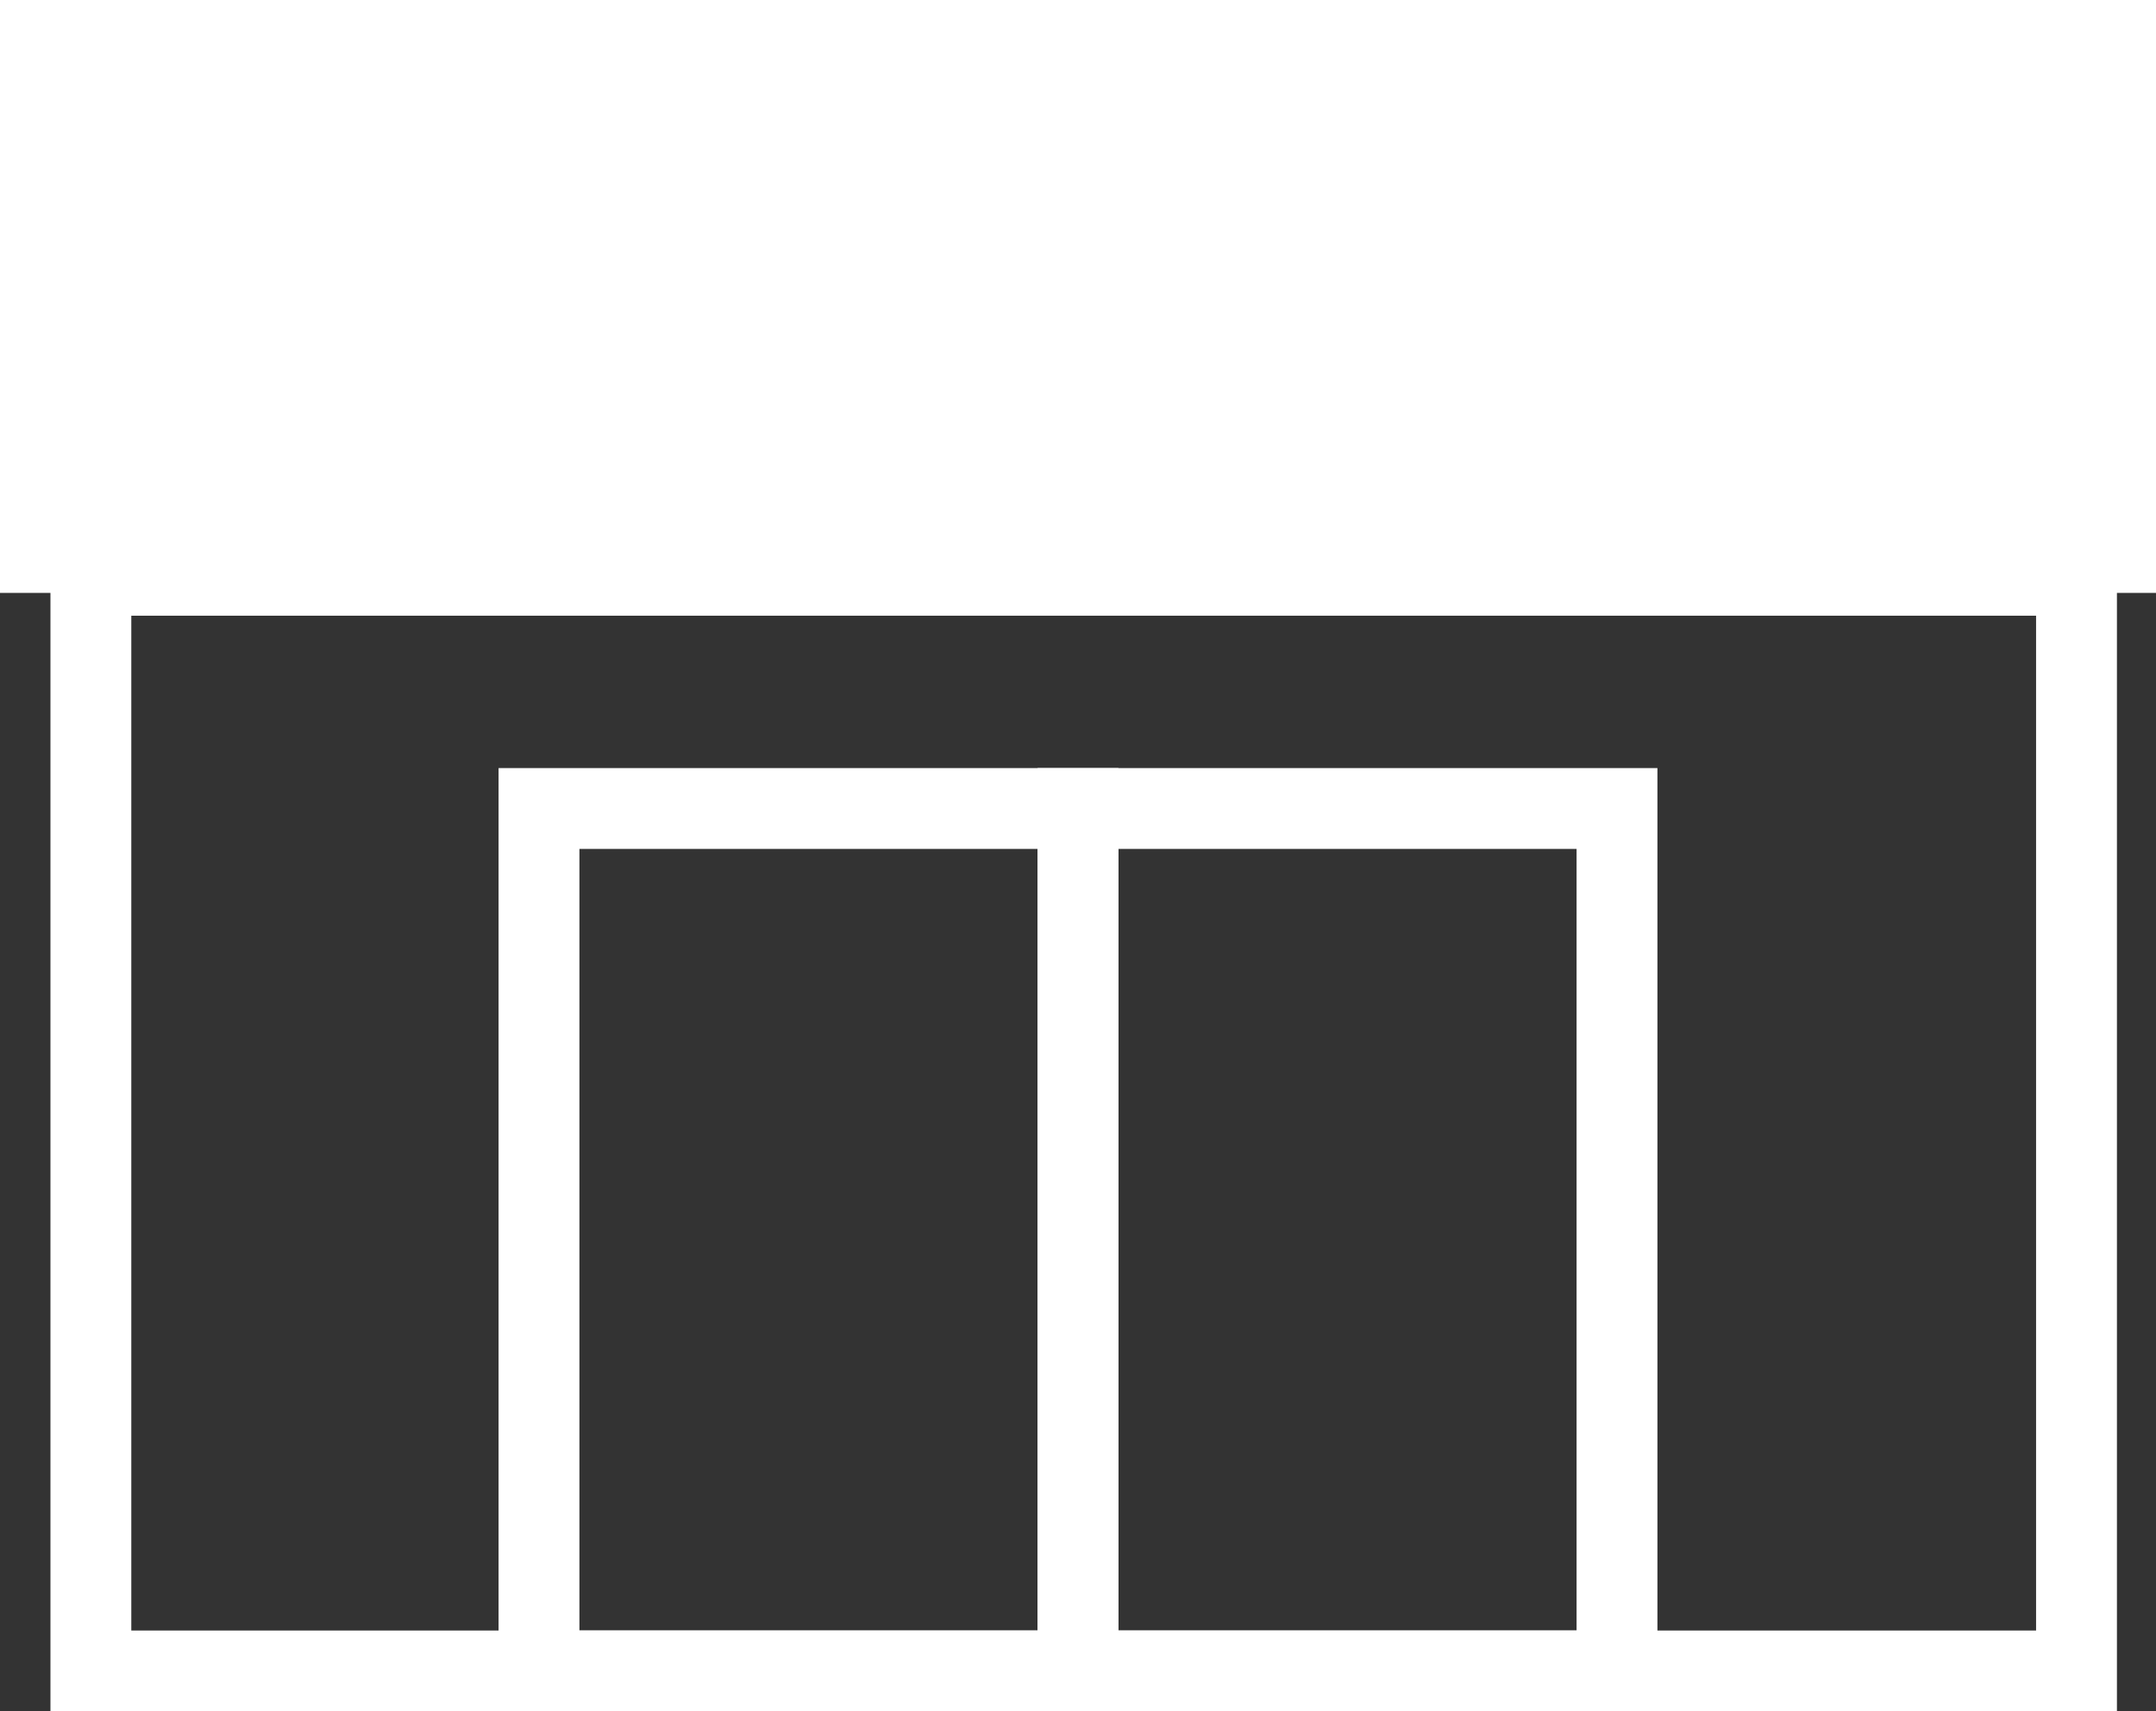
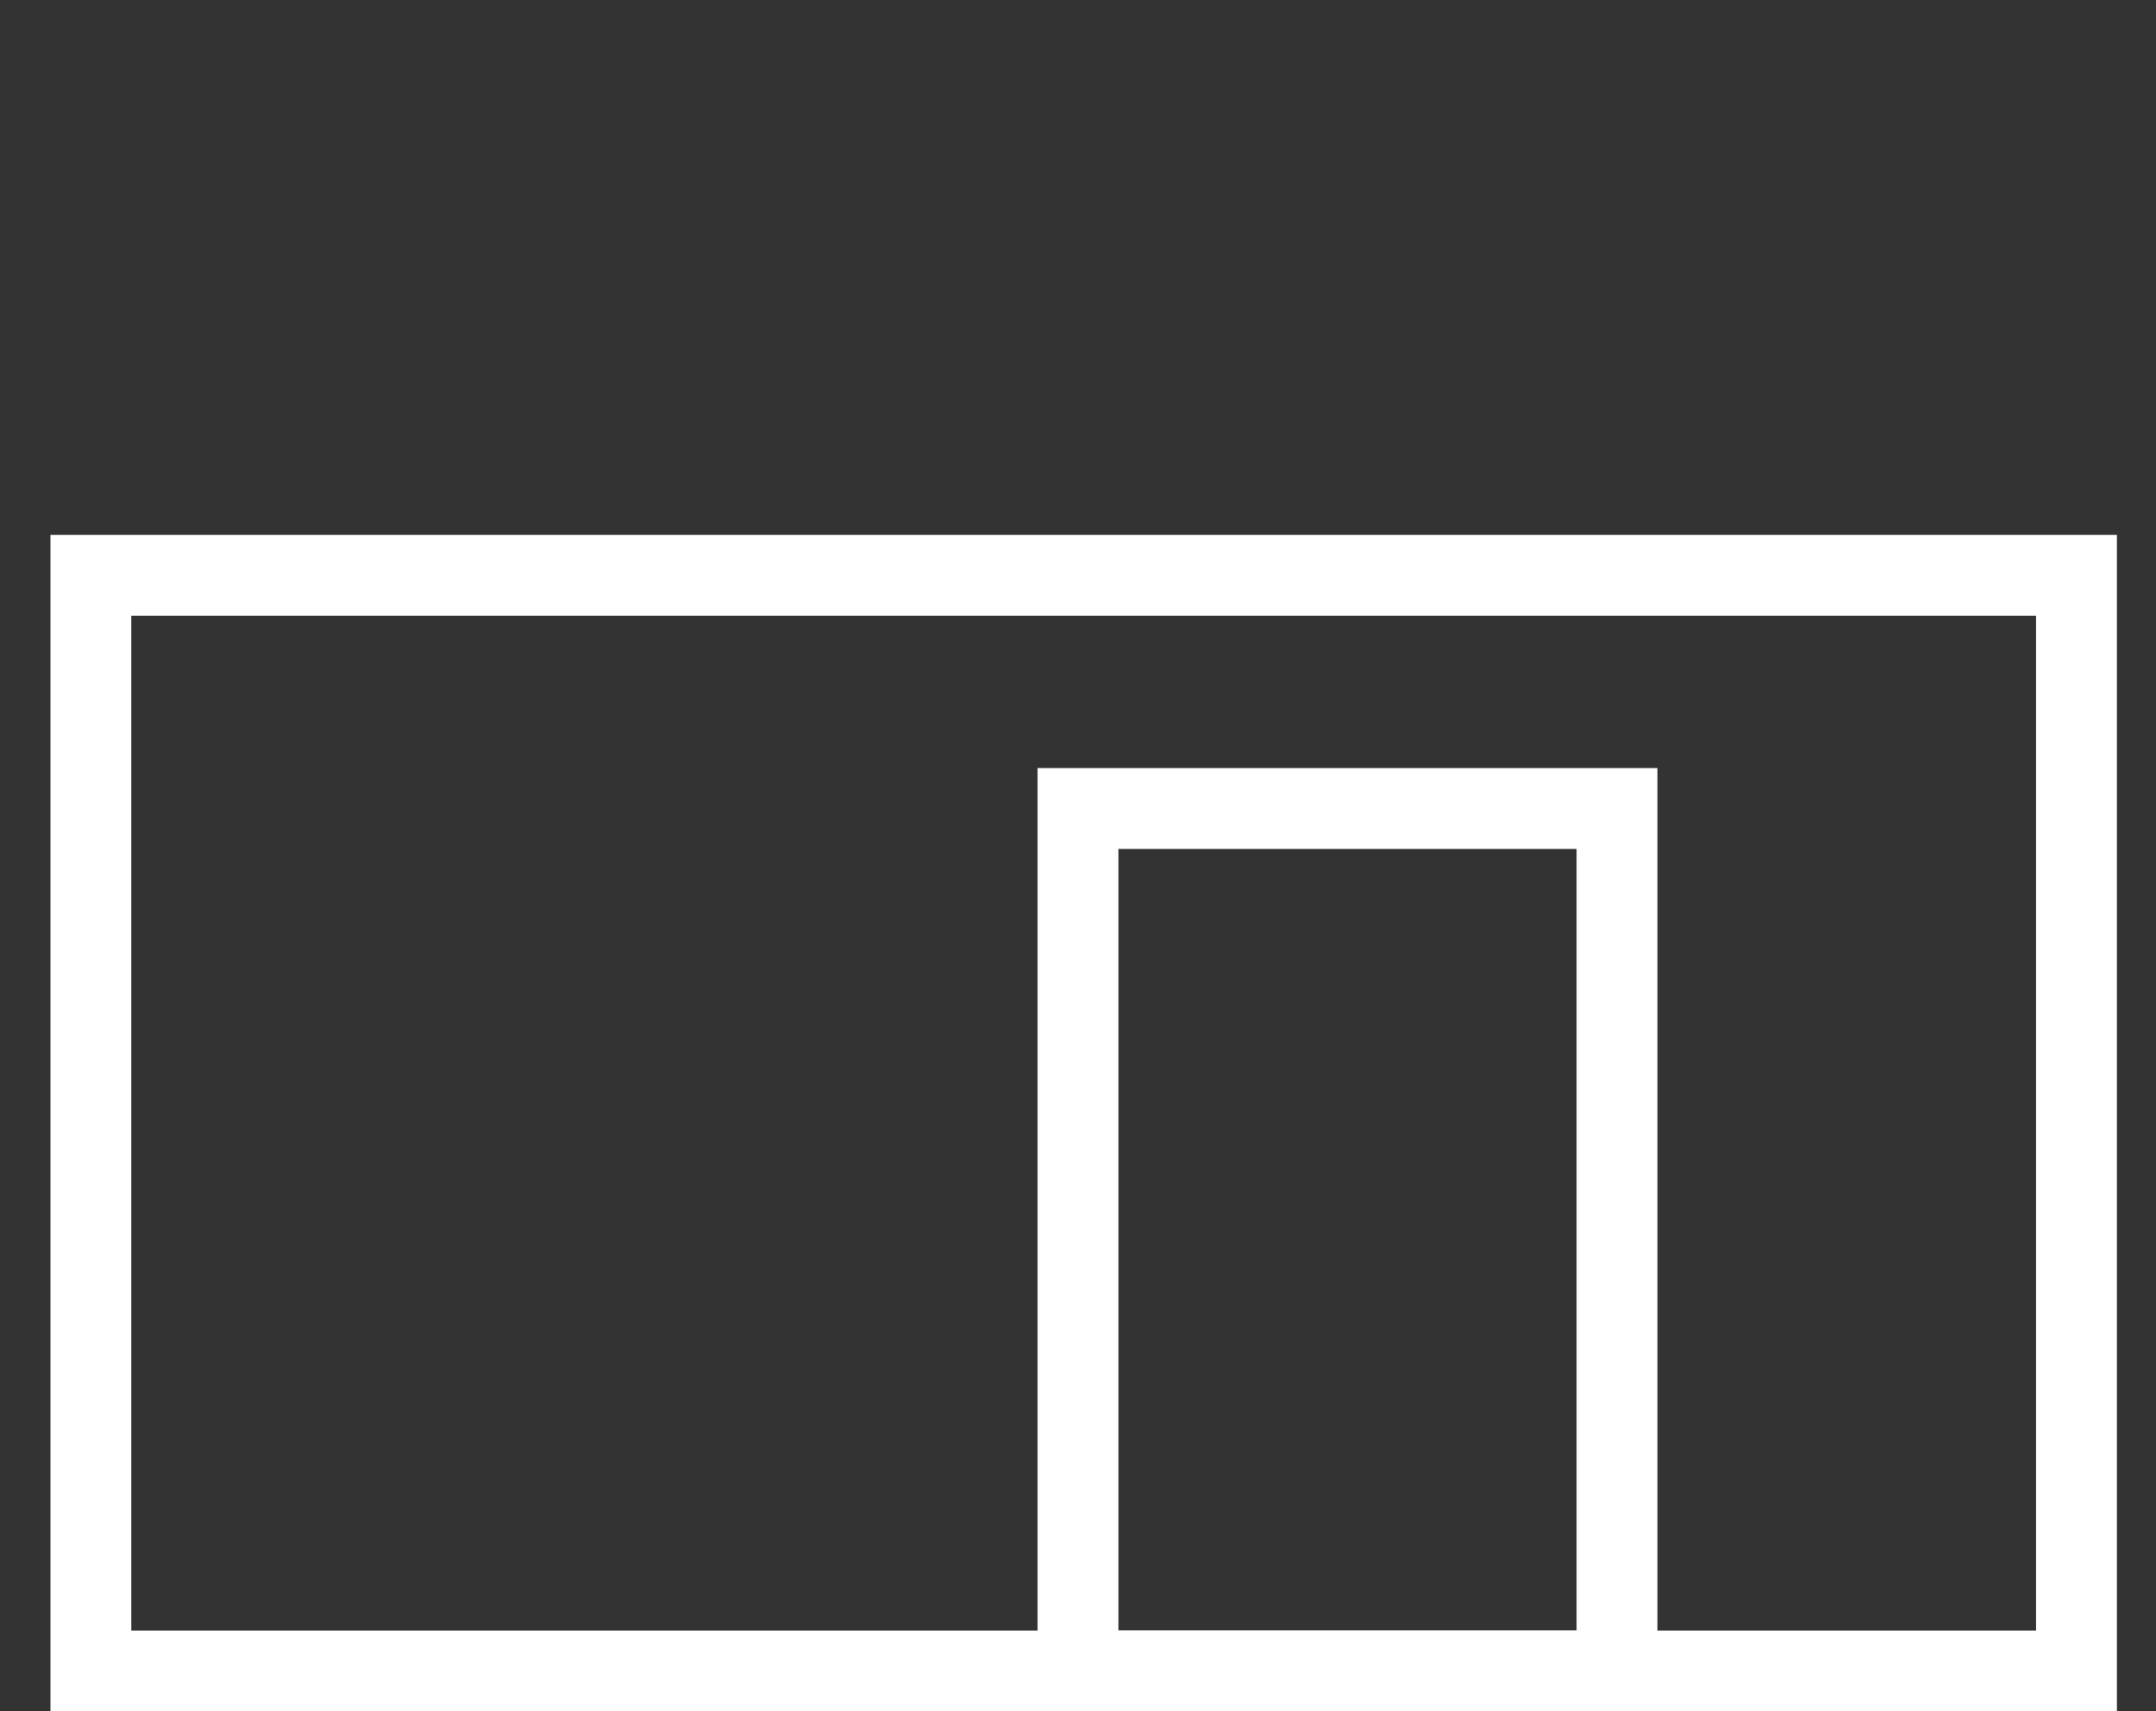
<svg xmlns="http://www.w3.org/2000/svg" width="40" height="31.751" viewBox="0 0 40 31.751">
  <rect x="0" y="0" width="40" height="31.751" fill="#333333" stroke="none" />
  <g transform="translate(8317.79 -5691.105)">
    <path d="M-.75-.75H37.589V21.078H-.75ZM36.089.75H.75V19.578H36.089Z" transform="translate(-8316.104 5701.778)" fill="#fff" />
-     <rect width="40" height="11" transform="translate(-8317.79 5691.105)" fill="#fff" />
    <g transform="translate(-8307.379 5706.173)">
-       <path d="M-.75-.75h11.5v17.5H-.75Zm10,1.5H.75v14.5h8.5Z" transform="translate(-0.411 -0.068)" fill="#fff" />
      <path d="M-.75-.75h11.5v17.5H-.75Zm10,1.5H.75v14.5h8.5Z" transform="translate(9.589 -0.068)" fill="#fff" />
    </g>
  </g>
</svg>